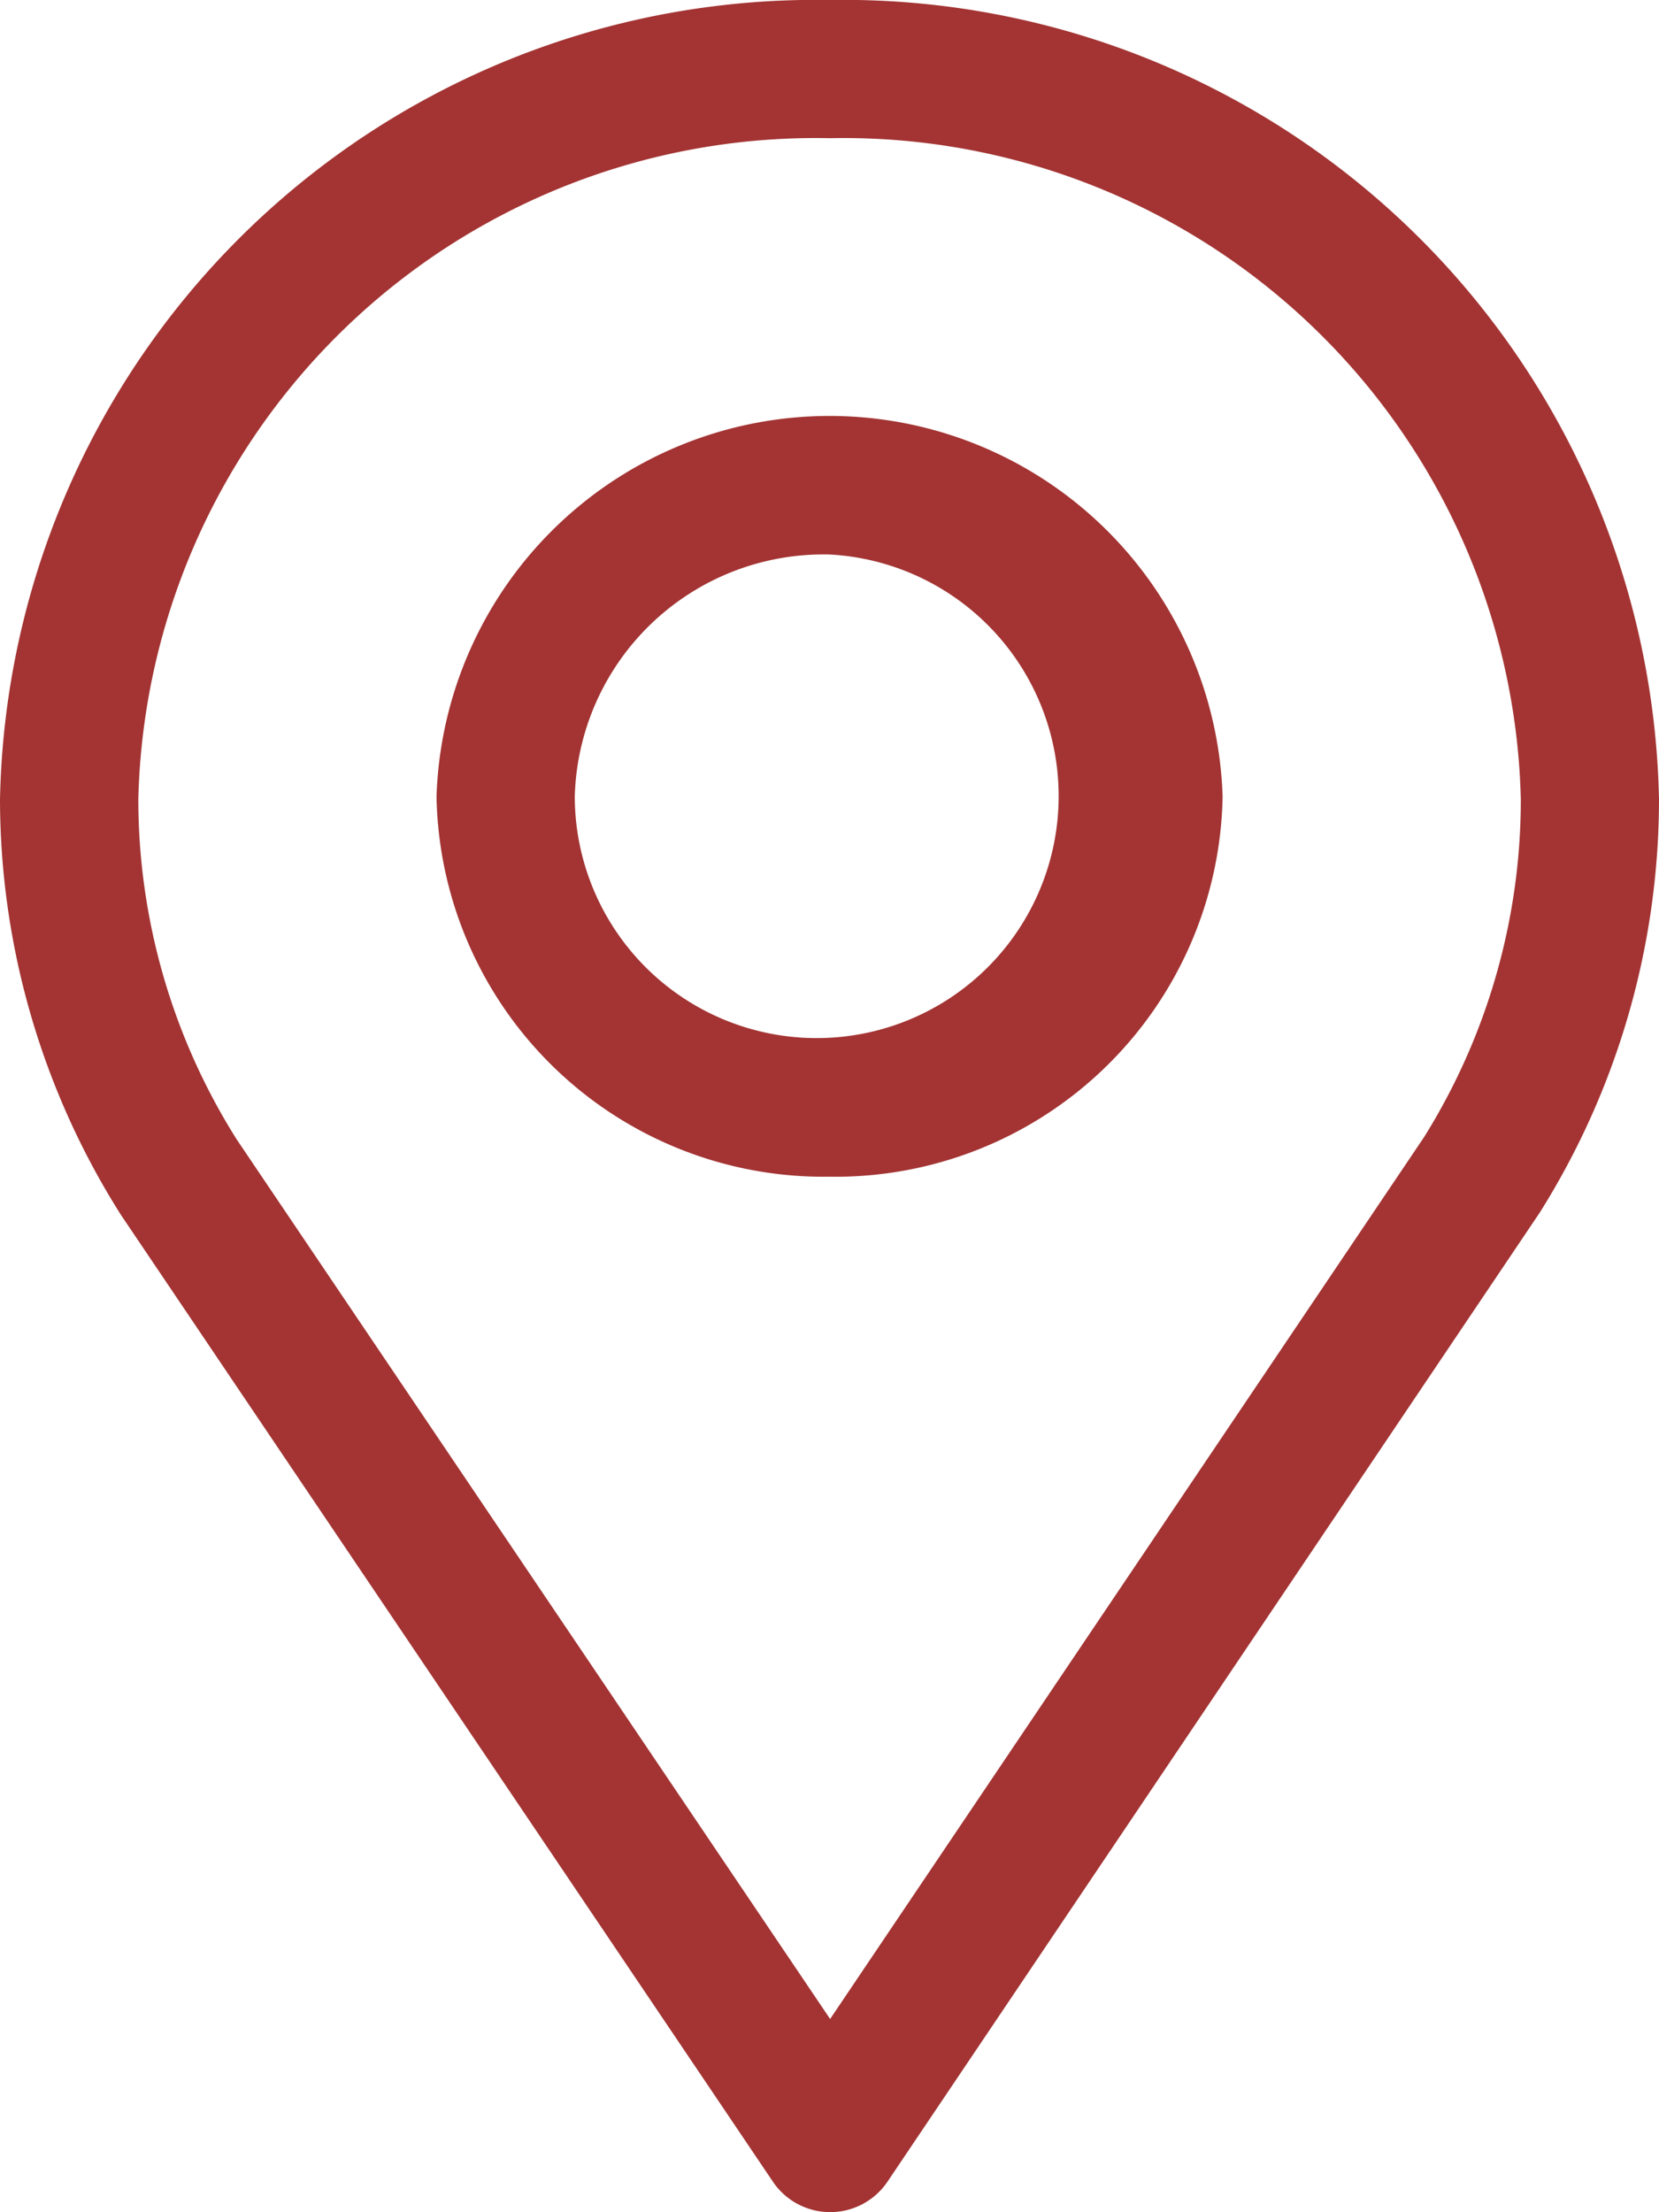
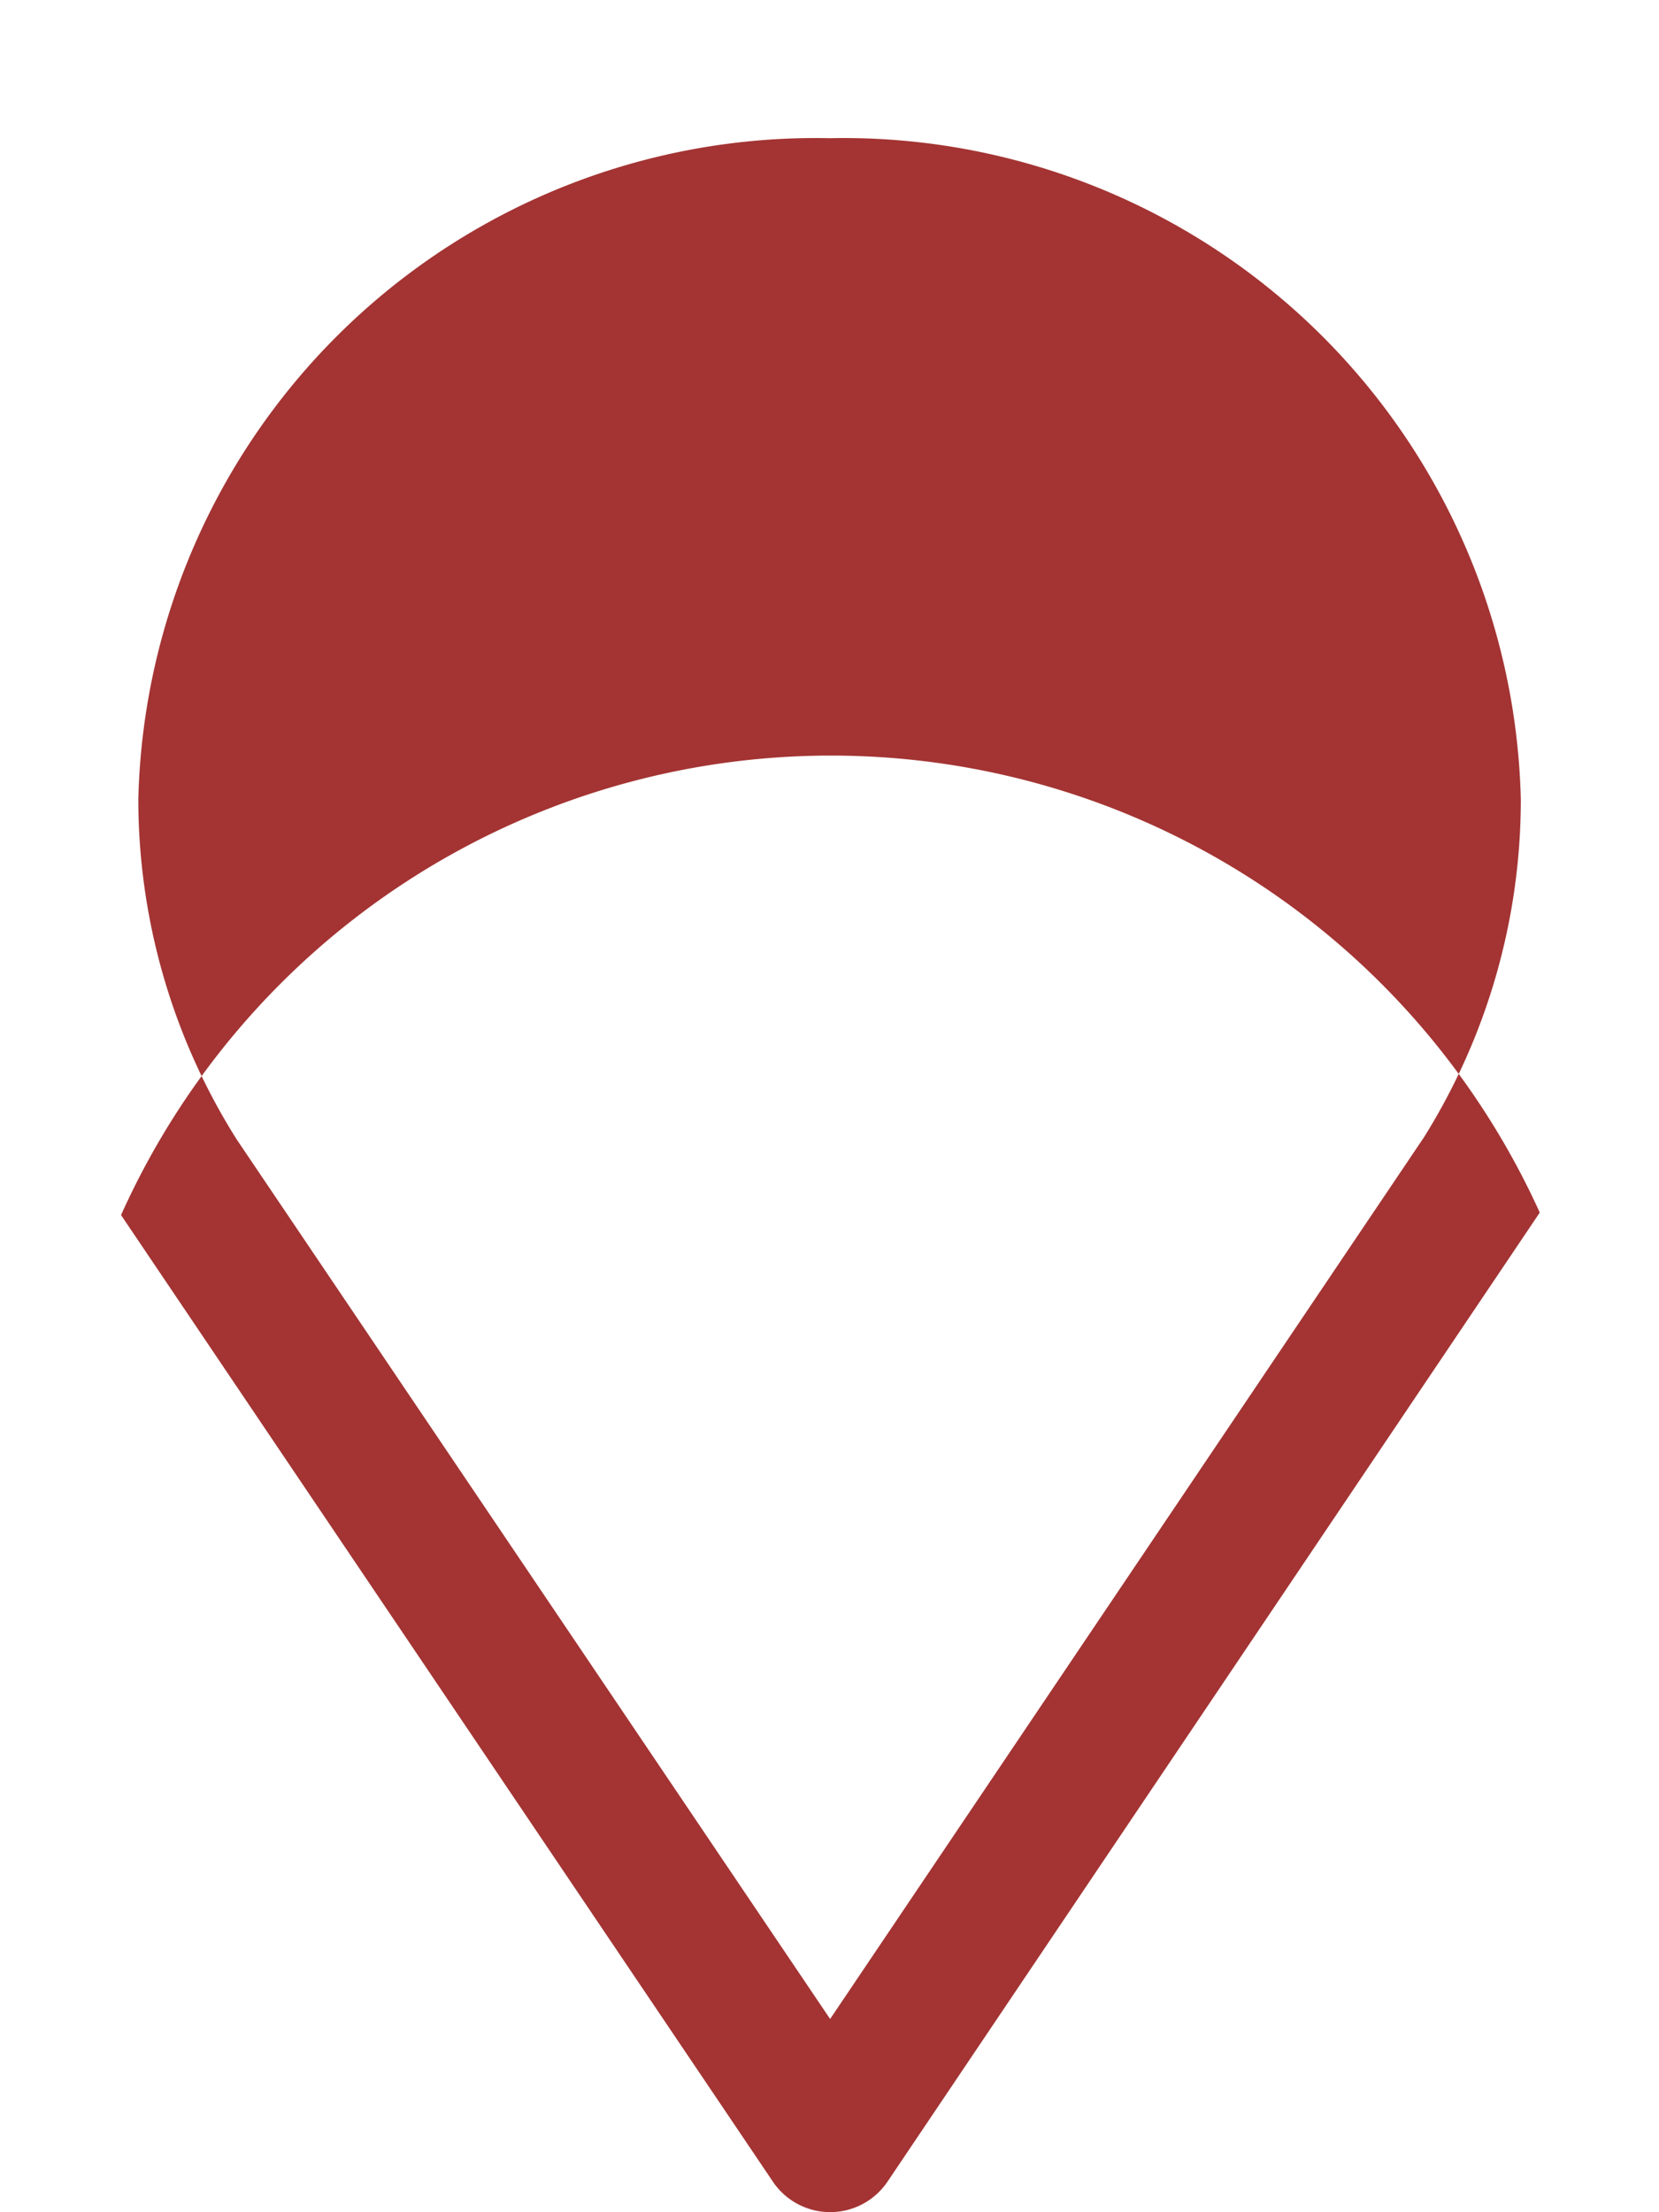
<svg xmlns="http://www.w3.org/2000/svg" width="24" height="31.999" viewBox="0 0 24 31.999">
  <g id="Gruppe_85" data-name="Gruppe 85" transform="translate(-13.249 -8.595)">
-     <path id="Pfad_164" data-name="Pfad 164" d="M24.43,40.153a1,1,0,0,0,1.658,0l9.436-14.018a11.239,11.239,0,0,0,1.725-5.976,11.8,11.8,0,0,0-12-11.564,11.8,11.8,0,0,0-12,11.564A11.258,11.258,0,0,0,15,26.171Zm.82-29.559a9.8,9.8,0,0,1,10,9.564,9.215,9.215,0,0,1-1.4,4.886L25.258,37.8,16.674,25.078a9.232,9.232,0,0,1-1.424-4.92,9.8,9.8,0,0,1,10-9.564Z" fill="#a33433" />
-     <path id="Pfad_165" data-name="Pfad 165" d="M25.25,25.616a5.6,5.6,0,0,0,5.686-5.5,5.689,5.689,0,0,0-11.372,0A5.6,5.6,0,0,0,25.25,25.616Zm0-9a3.5,3.5,0,1,1-3.686,3.5A3.6,3.6,0,0,1,25.25,16.616Z" fill="#a33433" />
+     <path id="Pfad_164" data-name="Pfad 164" d="M24.43,40.153a1,1,0,0,0,1.658,0l9.436-14.018A11.258,11.258,0,0,0,15,26.171Zm.82-29.559a9.8,9.8,0,0,1,10,9.564,9.215,9.215,0,0,1-1.4,4.886L25.258,37.8,16.674,25.078a9.232,9.232,0,0,1-1.424-4.92,9.8,9.8,0,0,1,10-9.564Z" fill="#a33433" />
  </g>
</svg>